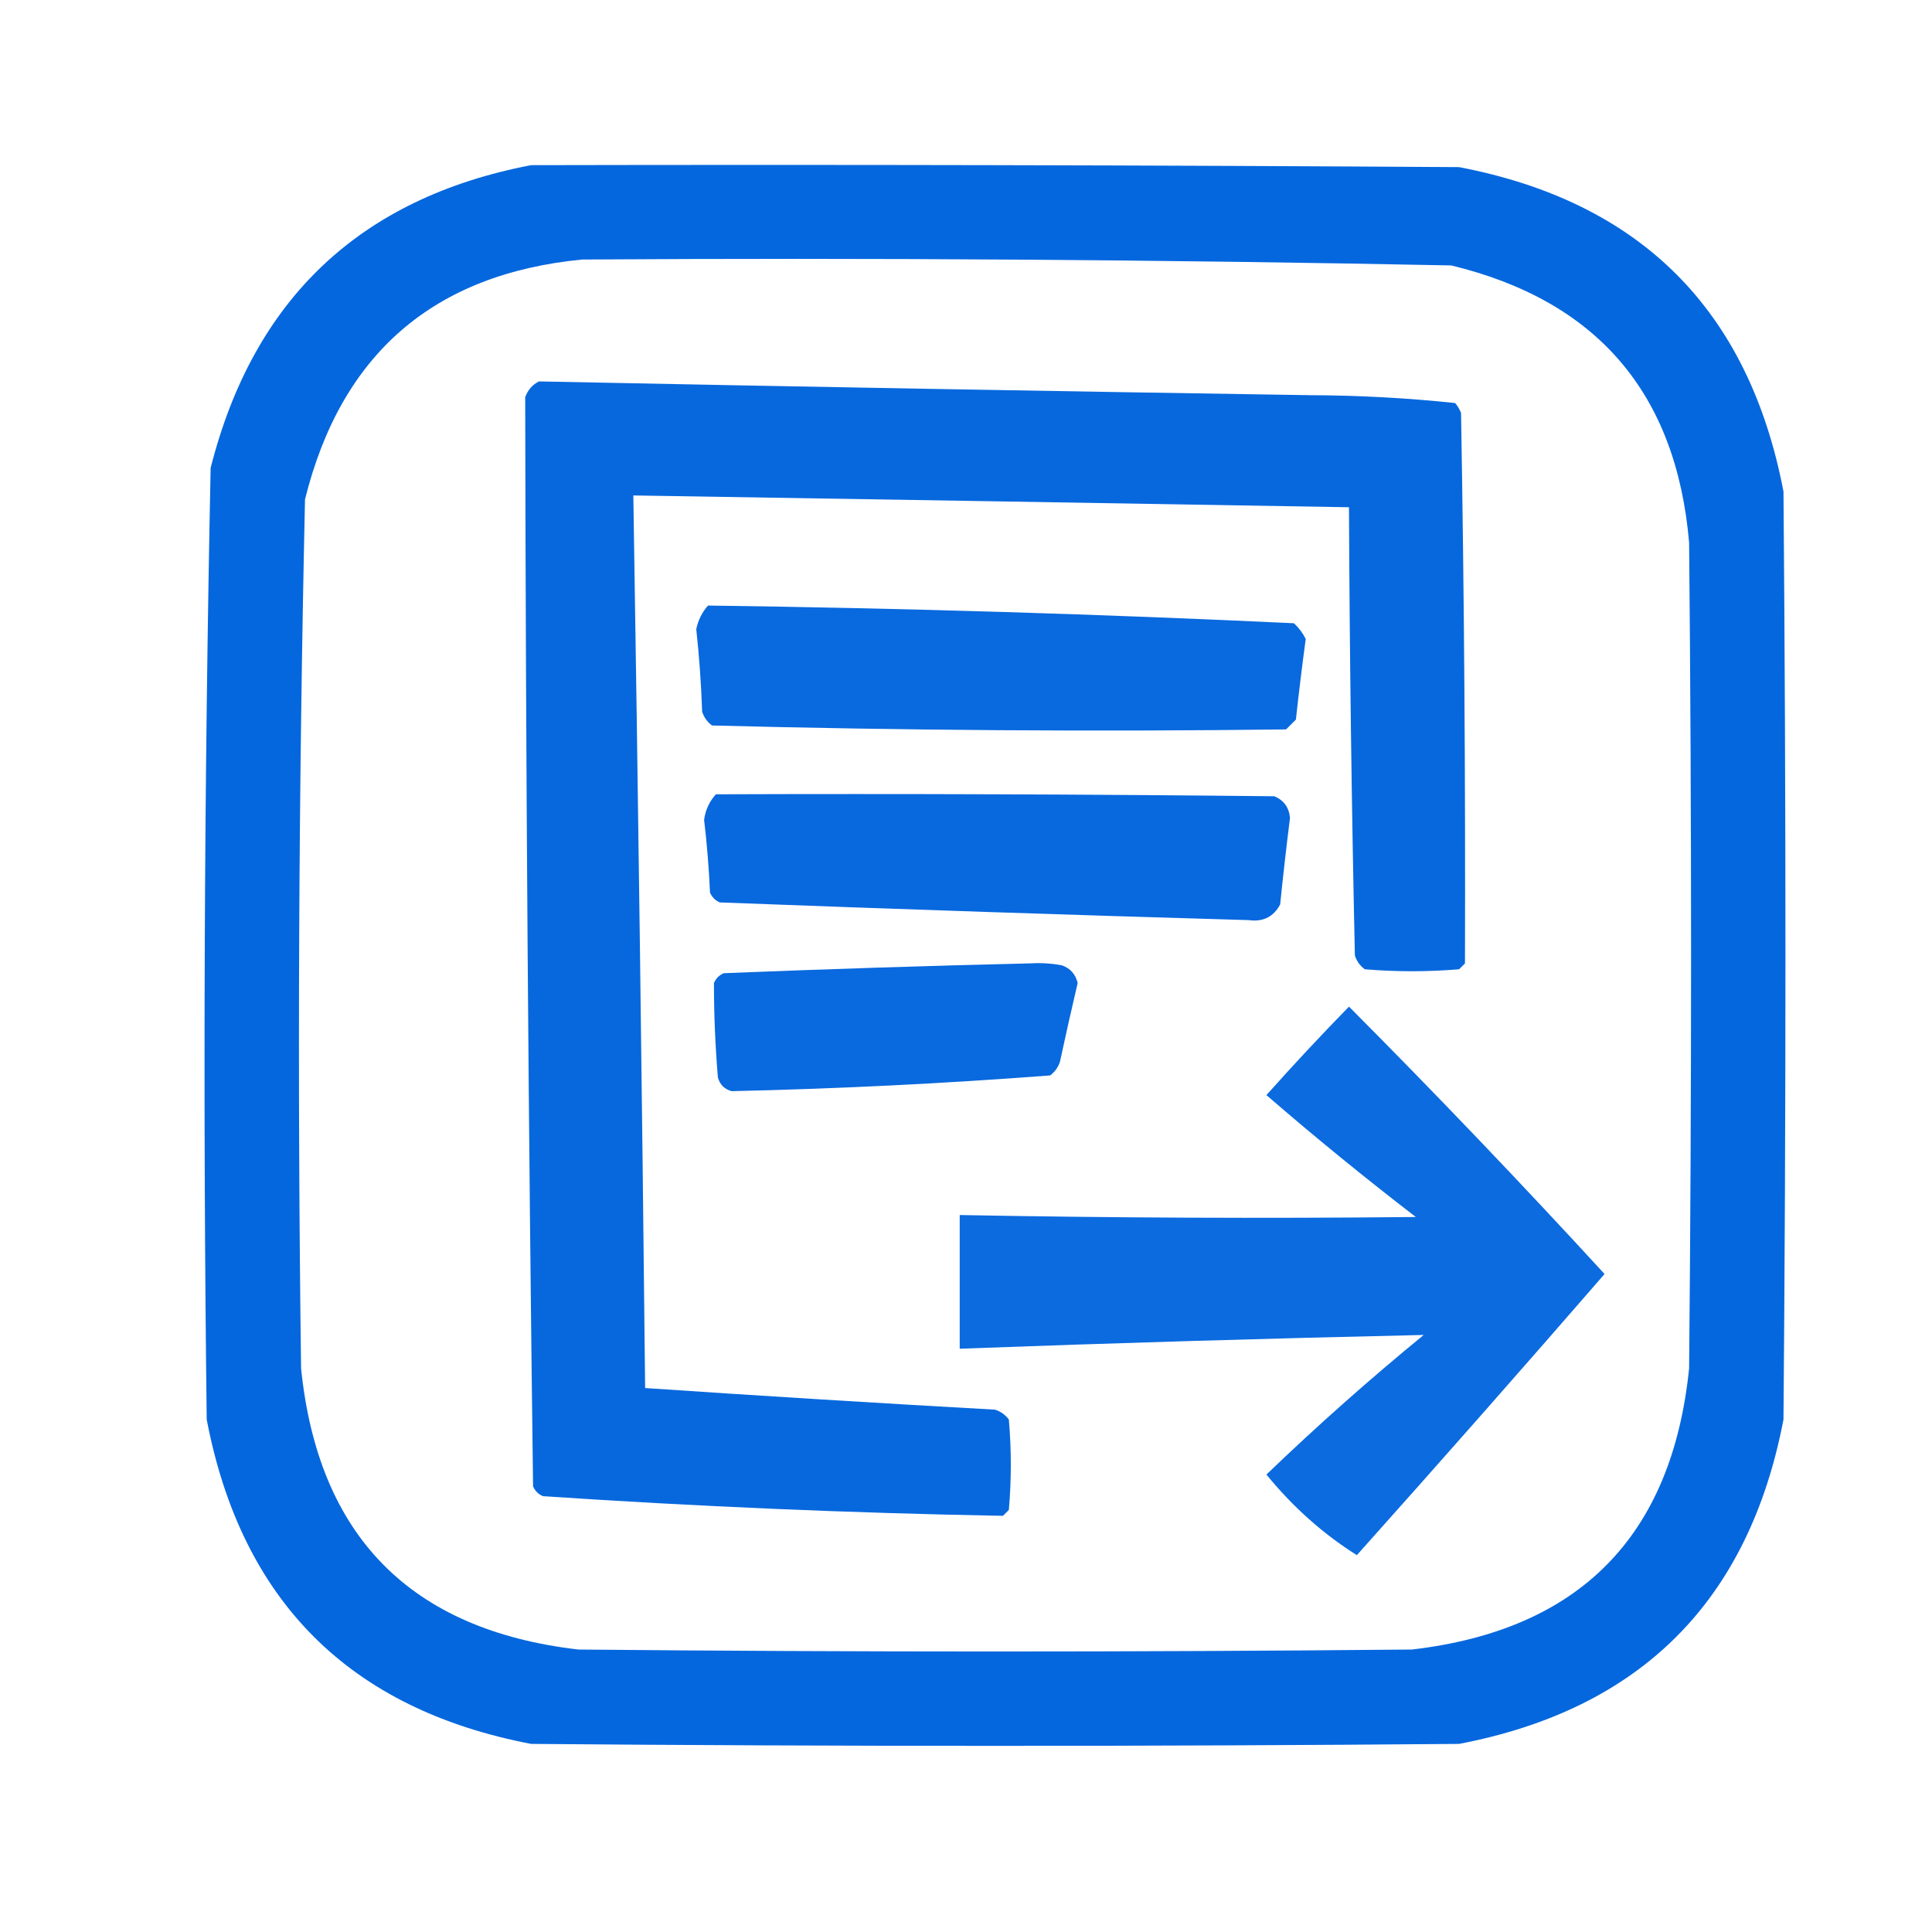
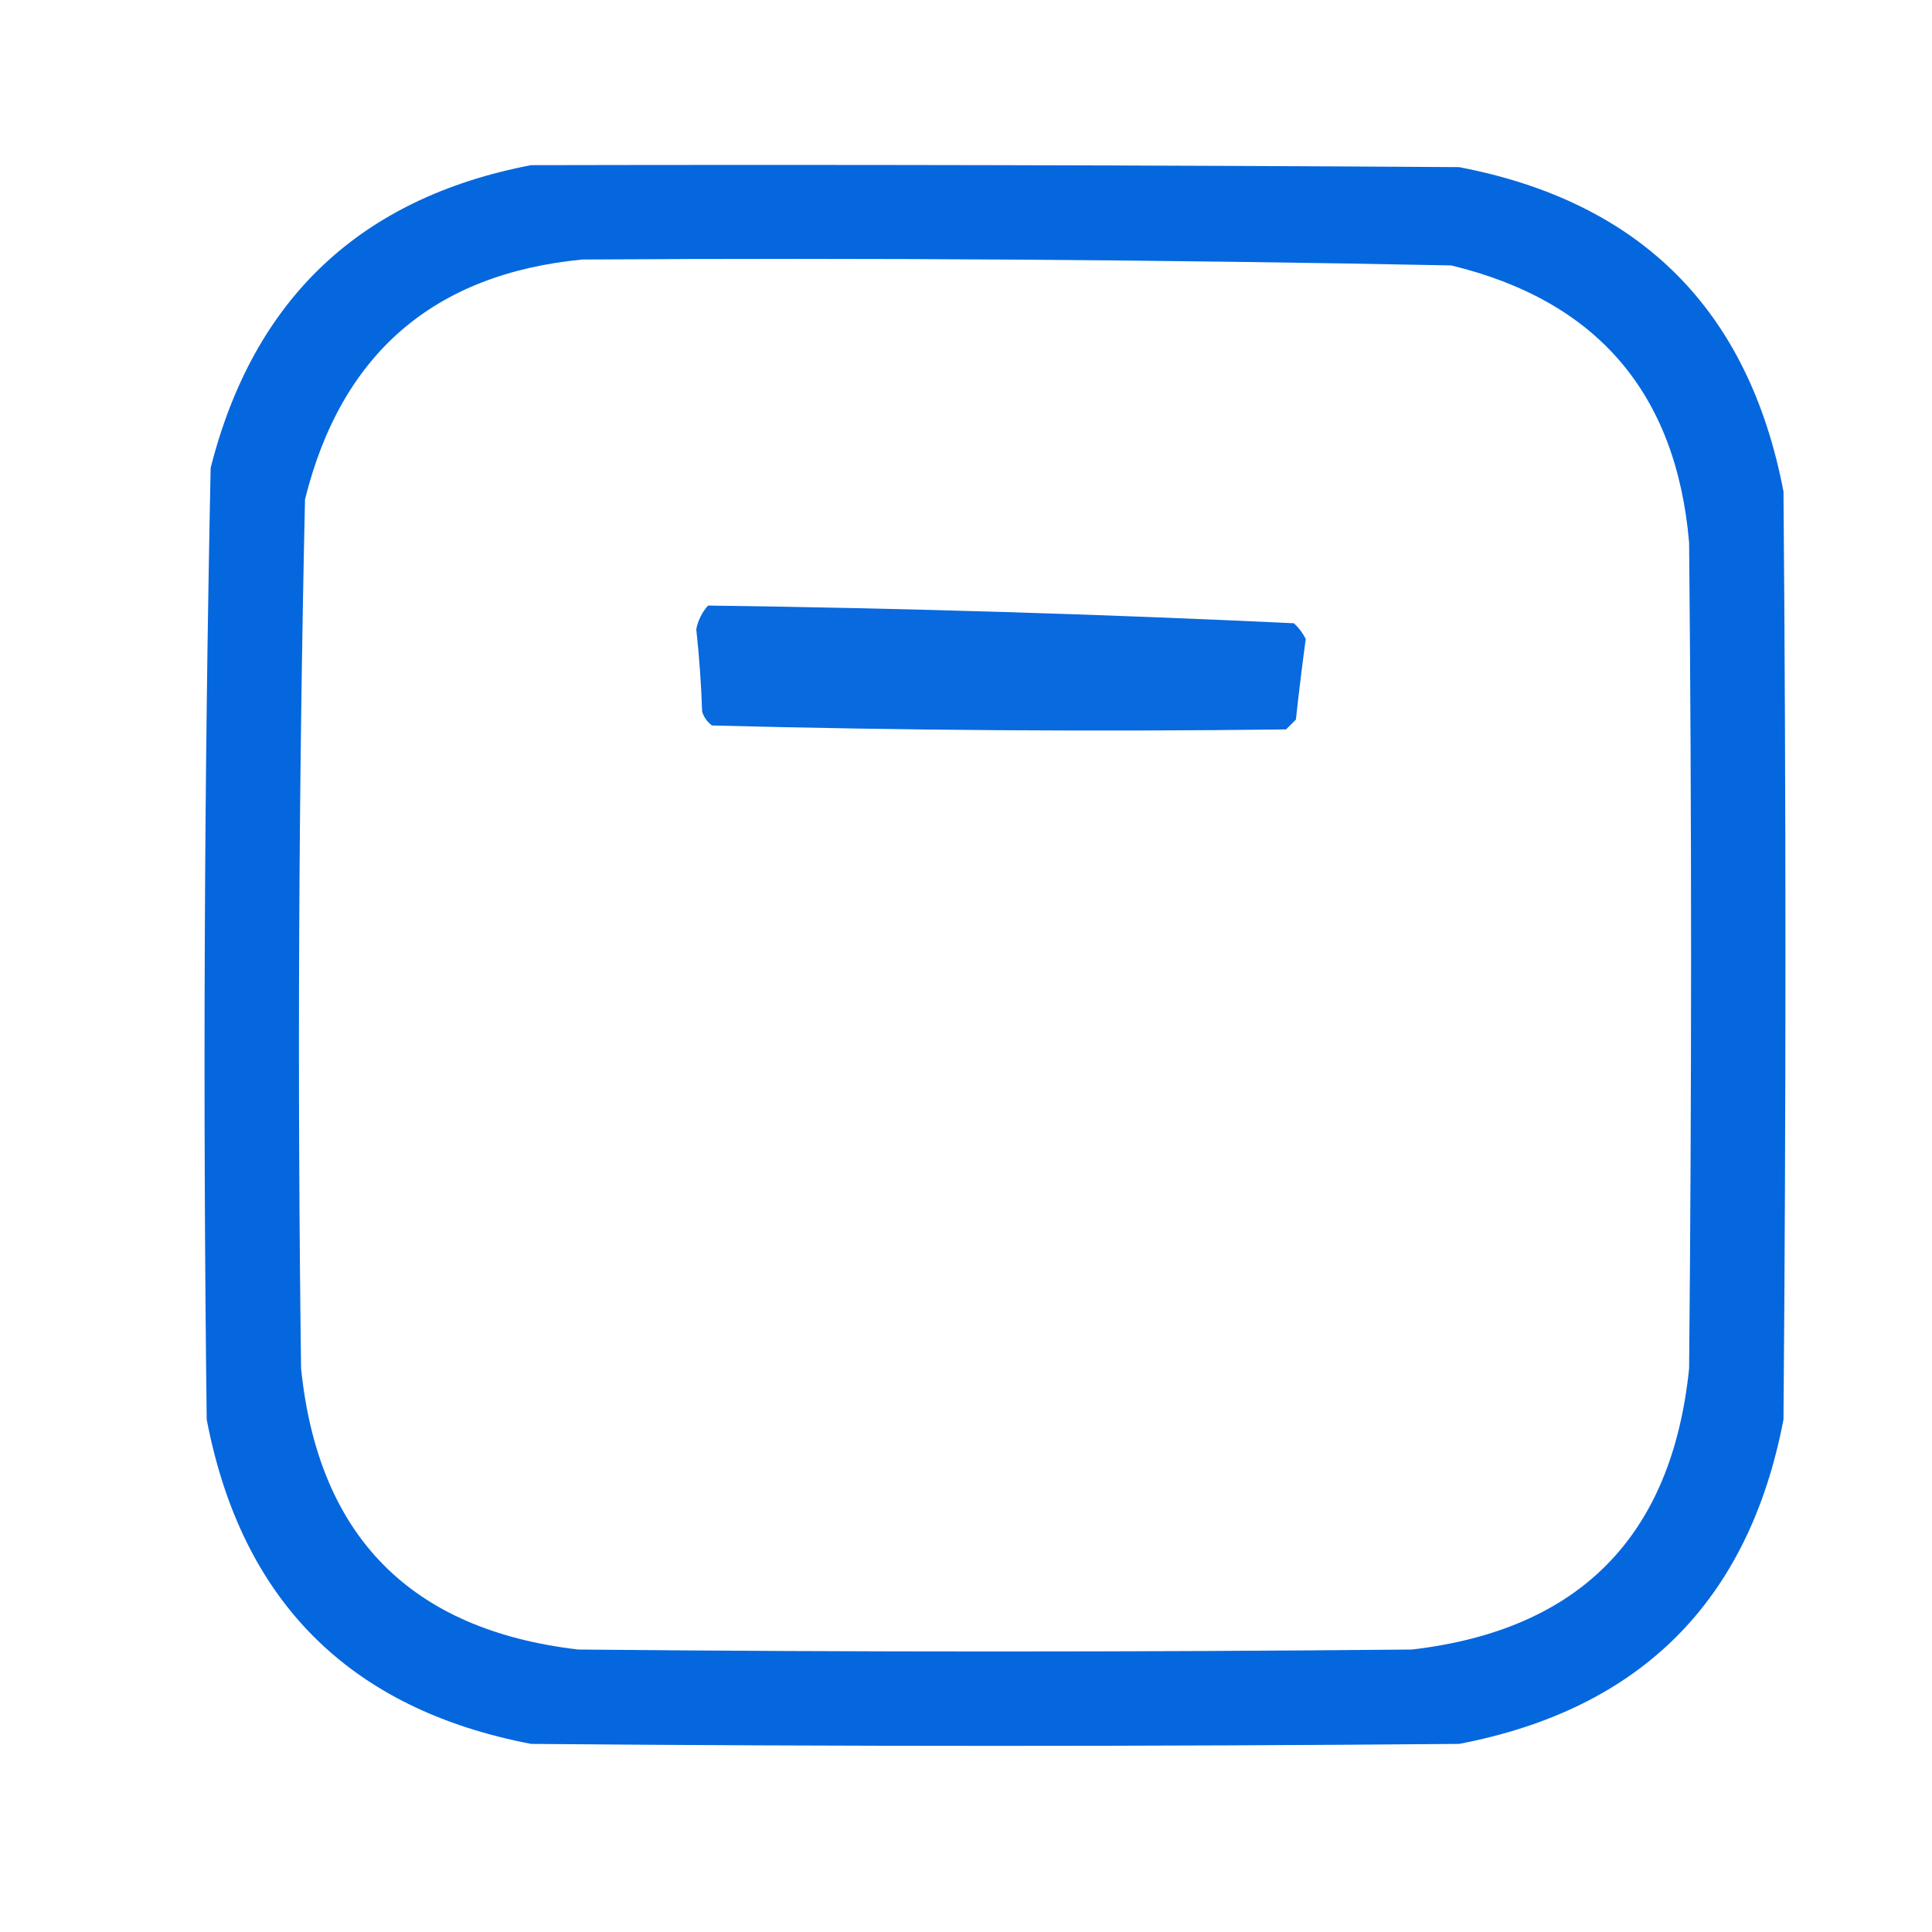
<svg xmlns="http://www.w3.org/2000/svg" xml:space="preserve" width="130mm" height="130mm" style="shape-rendering:geometricPrecision; text-rendering:geometricPrecision; image-rendering:optimizeQuality; fill-rule:evenodd; clip-rule:evenodd" viewBox="0 0 13000 13000">
  <defs>
    <style type="text/css">  .fil4 {fill:#0064DD;fill-opacity:0.953} .fil2 {fill:#0064DD;fill-opacity:0.961} .fil3 {fill:#0064DD;fill-opacity:0.965} .fil1 {fill:#0064DD;fill-opacity:0.969} .fil0 {fill:#0064DD;fill-opacity:0.98}  </style>
  </defs>
  <g id="Слой_x0020_1">
    <path class="fil0" d="M3573.67 1111.28c2081.39,-4.41 4162.79,0 6244.16,13.23 1221.5,233.72 1949.11,961.32 2182.82,2182.82 17.64,2081.39 17.64,4162.76 0,6244.16 -233.71,1221.5 -961.32,1949.11 -2182.82,2182.82 -2081.4,17.64 -4162.77,17.64 -6244.16,0 -1221.5,-233.71 -1949.1,-961.32 -2182.82,-2182.82 -26,-2135.11 -17.18,-4269.42 26.46,-6402.91 288.59,-1138.03 1007.38,-1817.13 2156.36,-2037.3zm343.95 635c1949.59,-12.3 3898.69,0.93 5847.3,39.69 980.75,236.97 1514.34,858.74 1600.73,1865.31 17.64,1852.09 17.64,3704.17 0,5556.25 -115.5,1129.72 -737.27,1760.33 -1865.32,1891.78 -1869.73,17.64 -3739.43,17.64 -5609.16,0 -1128.06,-131.45 -1749.83,-762.06 -1865.32,-1891.78 -25.53,-1949.58 -16.71,-3898.66 26.46,-5847.29 243.12,-978.79 864.89,-1516.77 1865.31,-1613.96z" />
-     <path class="fil1" d="M3626.58 2566.49c1728.47,34.98 3457.07,65.85 5185.84,92.61 328.85,1.04 655.16,18.67 978.95,52.91 16.57,19.86 29.8,41.91 39.69,66.15 21.3,1234.7 30.11,2469.43 26.46,3704.17 -13.23,13.23 -26.46,26.45 -39.69,39.68 -211.66,17.65 -423.33,17.65 -635,0 -31.77,-23.89 -53.84,-54.74 -66.14,-92.6 -22.04,-1005.31 -35.27,-2010.73 -39.69,-3016.25 -1604.96,-27.28 -3210.11,-53.74 -4815.42,-79.38 32.1,2001.92 58.55,4003.94 79.38,6006.05 784.3,53.12 1569.24,101.65 2354.79,145.52 37.86,12.3 68.71,34.37 92.6,66.14 17.65,202.86 17.65,405.69 0,608.54 -13.23,13.23 -26.45,26.46 -39.68,39.69 -1032.67,-18.94 -2064.55,-63.02 -3095.63,-132.29 -30.88,-13.23 -52.92,-35.27 -66.15,-66.15 -31.64,-2442.97 -49.26,-4885.98 -52.91,-7328.95 18.25,-48.96 49.1,-84.24 92.6,-105.84z" />
    <path class="fil2" d="M4764.29 4074.62c1315.88,17.46 2629.99,57.15 3942.29,119.06 32.89,30.53 59.35,65.83 79.38,105.83 -24.16,179.15 -46.23,359.97 -66.15,542.4 -22.04,22.04 -44.1,44.11 -66.14,66.14 -1287.78,15.8 -2575.41,6.99 -3862.92,-26.45 -31.78,-23.9 -53.84,-54.75 -66.15,-92.61 -6.29,-185.97 -19.52,-371.18 -39.68,-555.62 12.8,-60.88 39.26,-113.8 79.37,-158.75z" />
-     <path class="fil3" d="M4817.21 5344.62c1252.4,-4.42 2504.76,0 3757.08,13.23 64.06,26.4 99.35,74.93 105.83,145.52 -24.42,193.59 -46.46,387.61 -66.14,582.08 -44.08,83.77 -114.62,119.06 -211.67,105.83 -1186.42,-34.18 -2372.62,-73.87 -3558.64,-119.06 -30.88,-13.23 -52.92,-35.27 -66.15,-66.14 -7.2,-163.81 -20.43,-326.95 -39.69,-489.48 9,-66.44 35.46,-123.78 79.38,-171.98z" />
-     <path class="fil2" d="M6933.87 6482.33c71.1,-4.34 141.66,0.08 211.67,13.23 56.49,20.08 91.76,59.76 105.83,119.06 -41.32,175.73 -81.01,352.11 -119.06,529.16 -12.3,37.87 -34.37,68.72 -66.14,92.61 -713.77,54.56 -1428.15,89.85 -2143.13,105.83 -48.5,-13.23 -79.37,-44.1 -92.6,-92.6 -17.68,-211.91 -26.49,-423.57 -26.46,-635 13.23,-30.88 35.27,-52.92 66.14,-66.15 691.84,-27.96 1379.75,-50 2063.75,-66.14z" />
-     <path class="fil4" d="M9077 6773.37c585.05,587.61 1158.32,1187.32 1719.79,1799.16 -550.7,634.53 -1106.33,1265.11 -1666.87,1891.78 -227.57,-143.25 -430.43,-324.04 -608.55,-542.4 340.31,-327.08 693.08,-640.16 1058.34,-939.27 -1040.56,23.15 -2081.24,54 -3122.09,92.6 0,-299.85 0,-599.73 0,-899.58 1023.02,19.29 2046.08,23.68 3069.17,13.23 -342.82,-263.39 -677.97,-536.79 -1005.42,-820.21 180.93,-202.96 366.13,-401.4 555.63,-595.31z" />
  </g>
</svg>